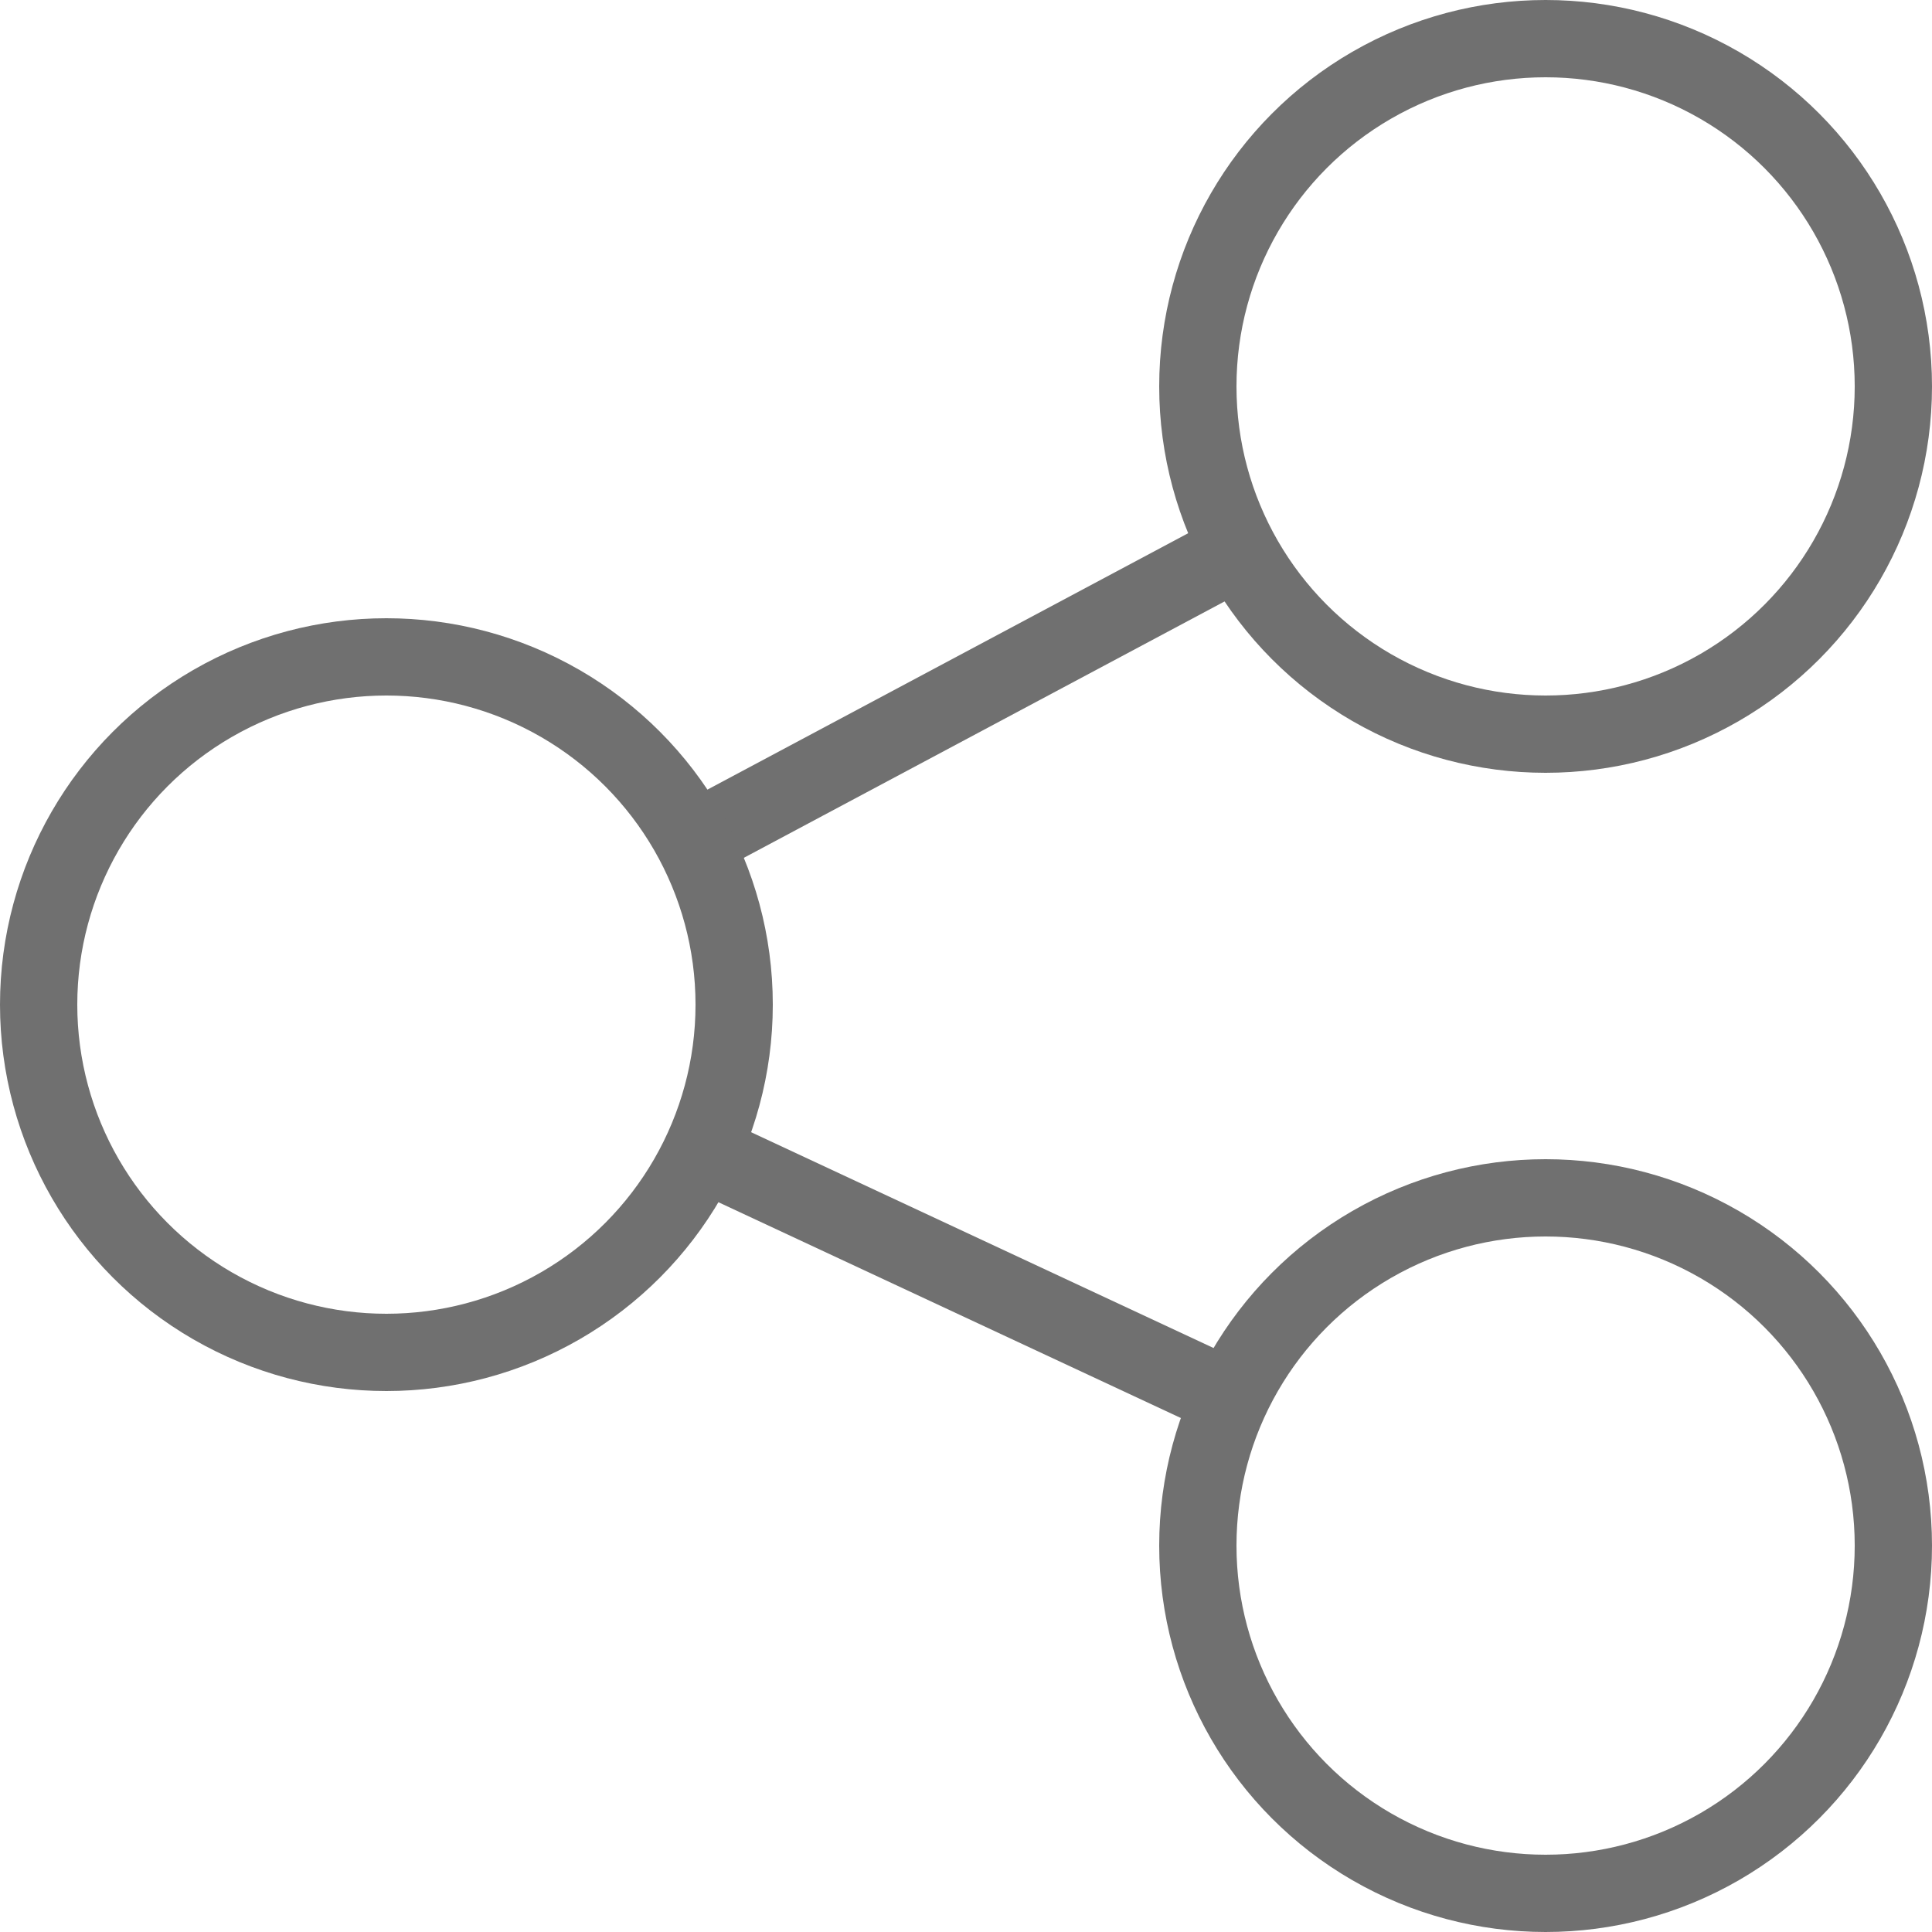
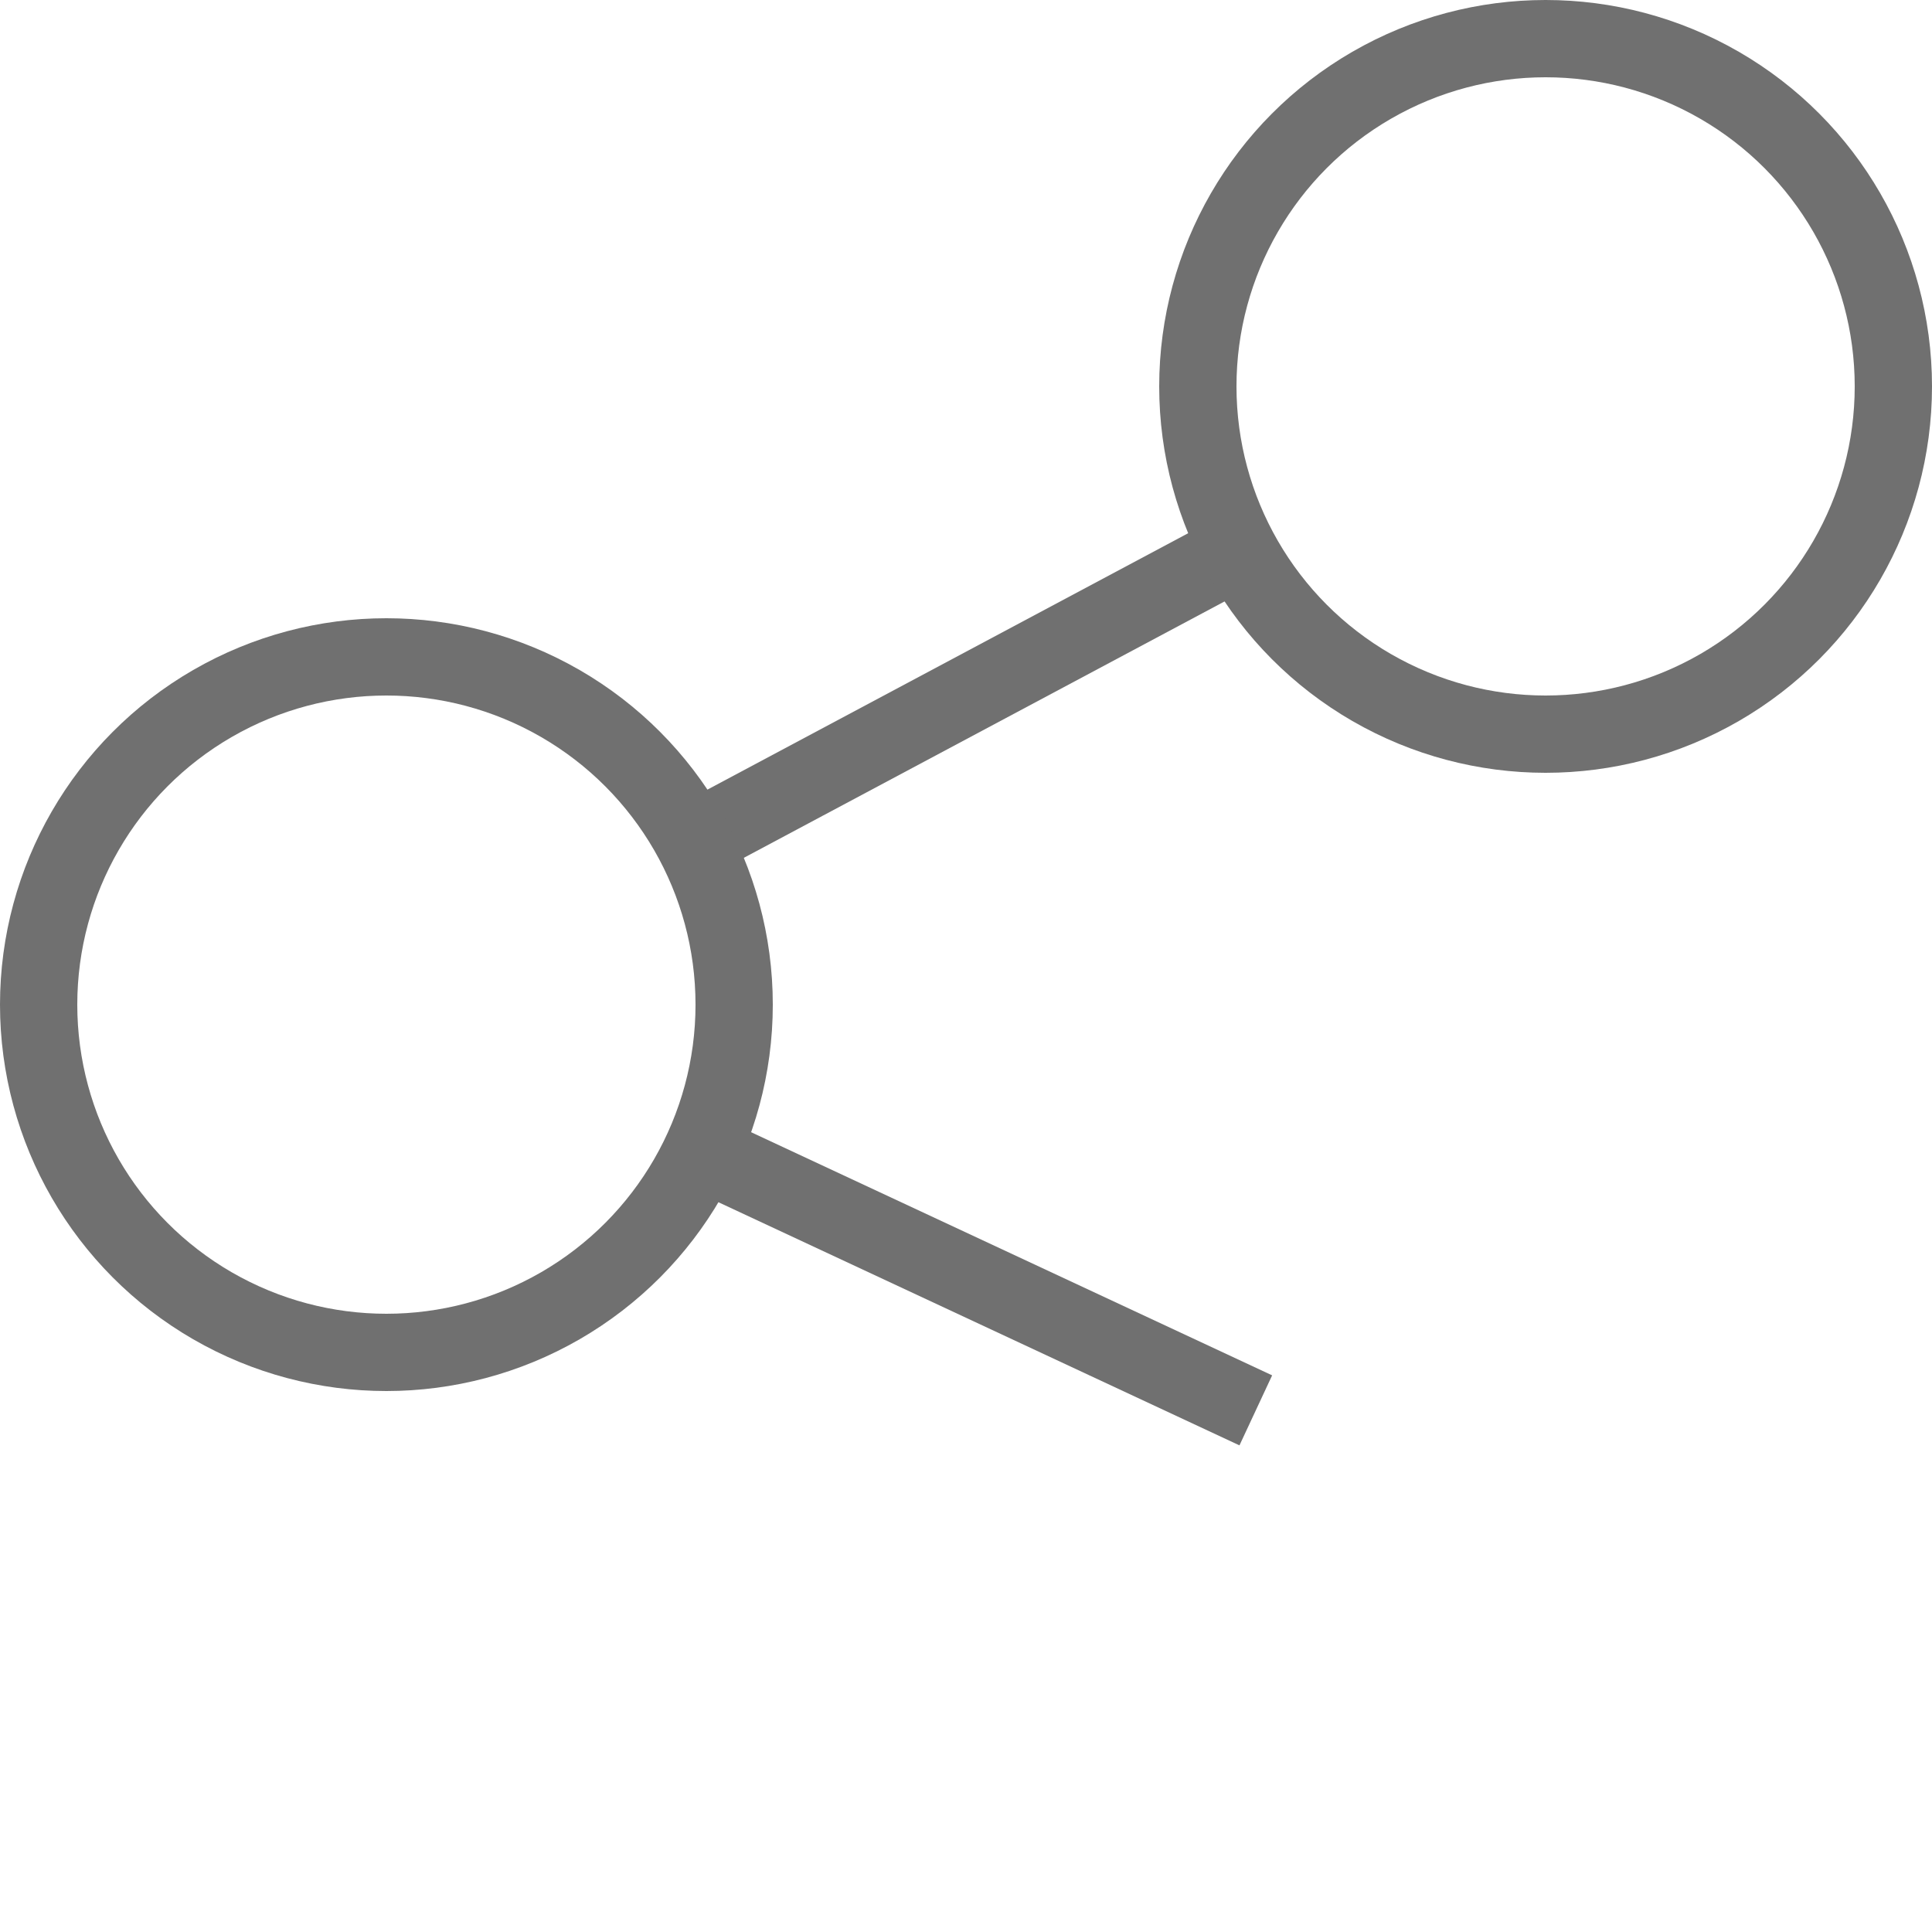
<svg xmlns="http://www.w3.org/2000/svg" width="25" height="25" viewBox="0 0 25 25">
  <g id="ic_Link" transform="translate(13067.295 -134.5)">
    <path id="Pfad_74" data-name="Pfad 74" d="M4.219,1.969,11.25,5.25" transform="translate(-13062.295 147.5)" fill="none" stroke="#707070" stroke-width="1" />
    <path id="Pfad_73" data-name="Pfad 73" d="M3.75,6l7.5-4" transform="translate(-13062.295 139.5)" fill="none" stroke="#707070" stroke-width="1" />
    <g id="Ellipse_2" data-name="Ellipse 2" transform="translate(-13067.295 142.5)" fill="none" stroke="#707070" stroke-width="1">
      <circle cx="5" cy="5" r="5" stroke="none" />
      <circle cx="5" cy="5" r="4.5" fill="none" />
    </g>
    <g id="Ellipse_4" data-name="Ellipse 4" transform="translate(-13052.295 149.5)" fill="none" stroke="#707070" stroke-width="1">
      <circle cx="5" cy="5" r="5" stroke="none" />
-       <circle cx="5" cy="5" r="4.5" fill="none" />
    </g>
    <g id="Ellipse_20" data-name="Ellipse 20" transform="translate(-13052.295 134.5)" fill="none" stroke="#707070" stroke-width="1">
      <circle cx="5" cy="5" r="5" stroke="none" />
      <circle cx="5" cy="5" r="4.5" fill="none" />
    </g>
  </g>
</svg>